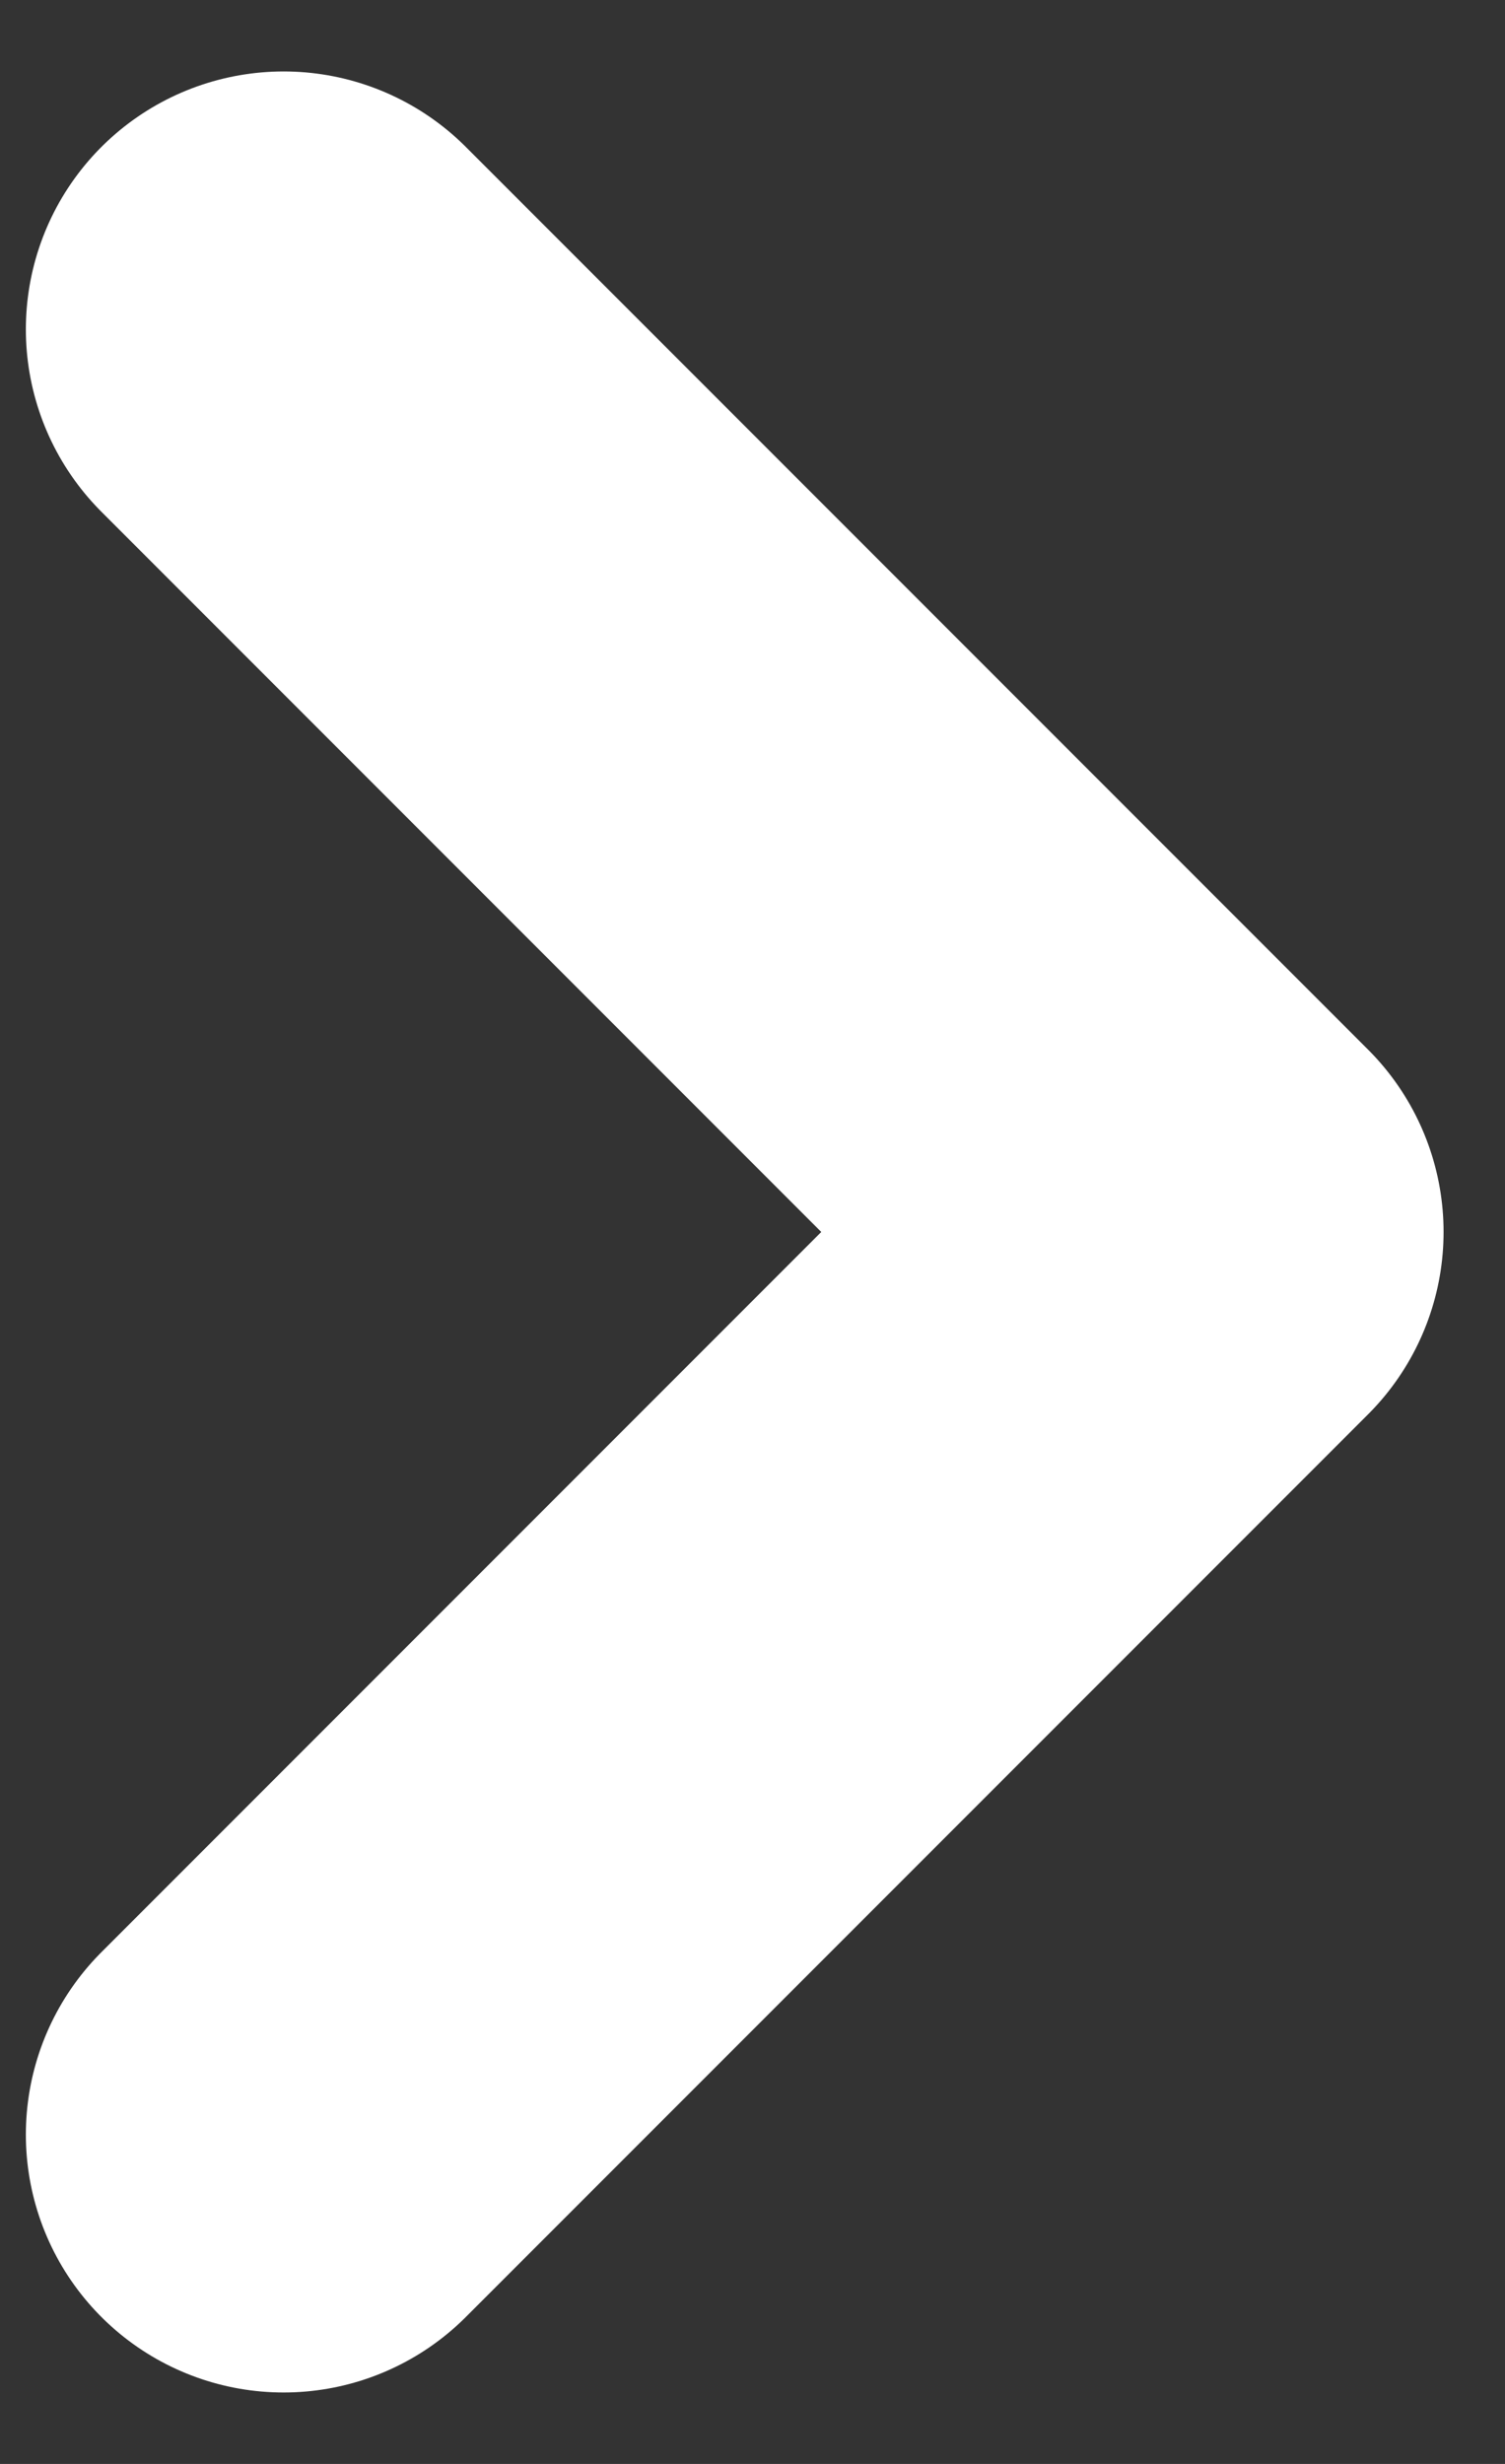
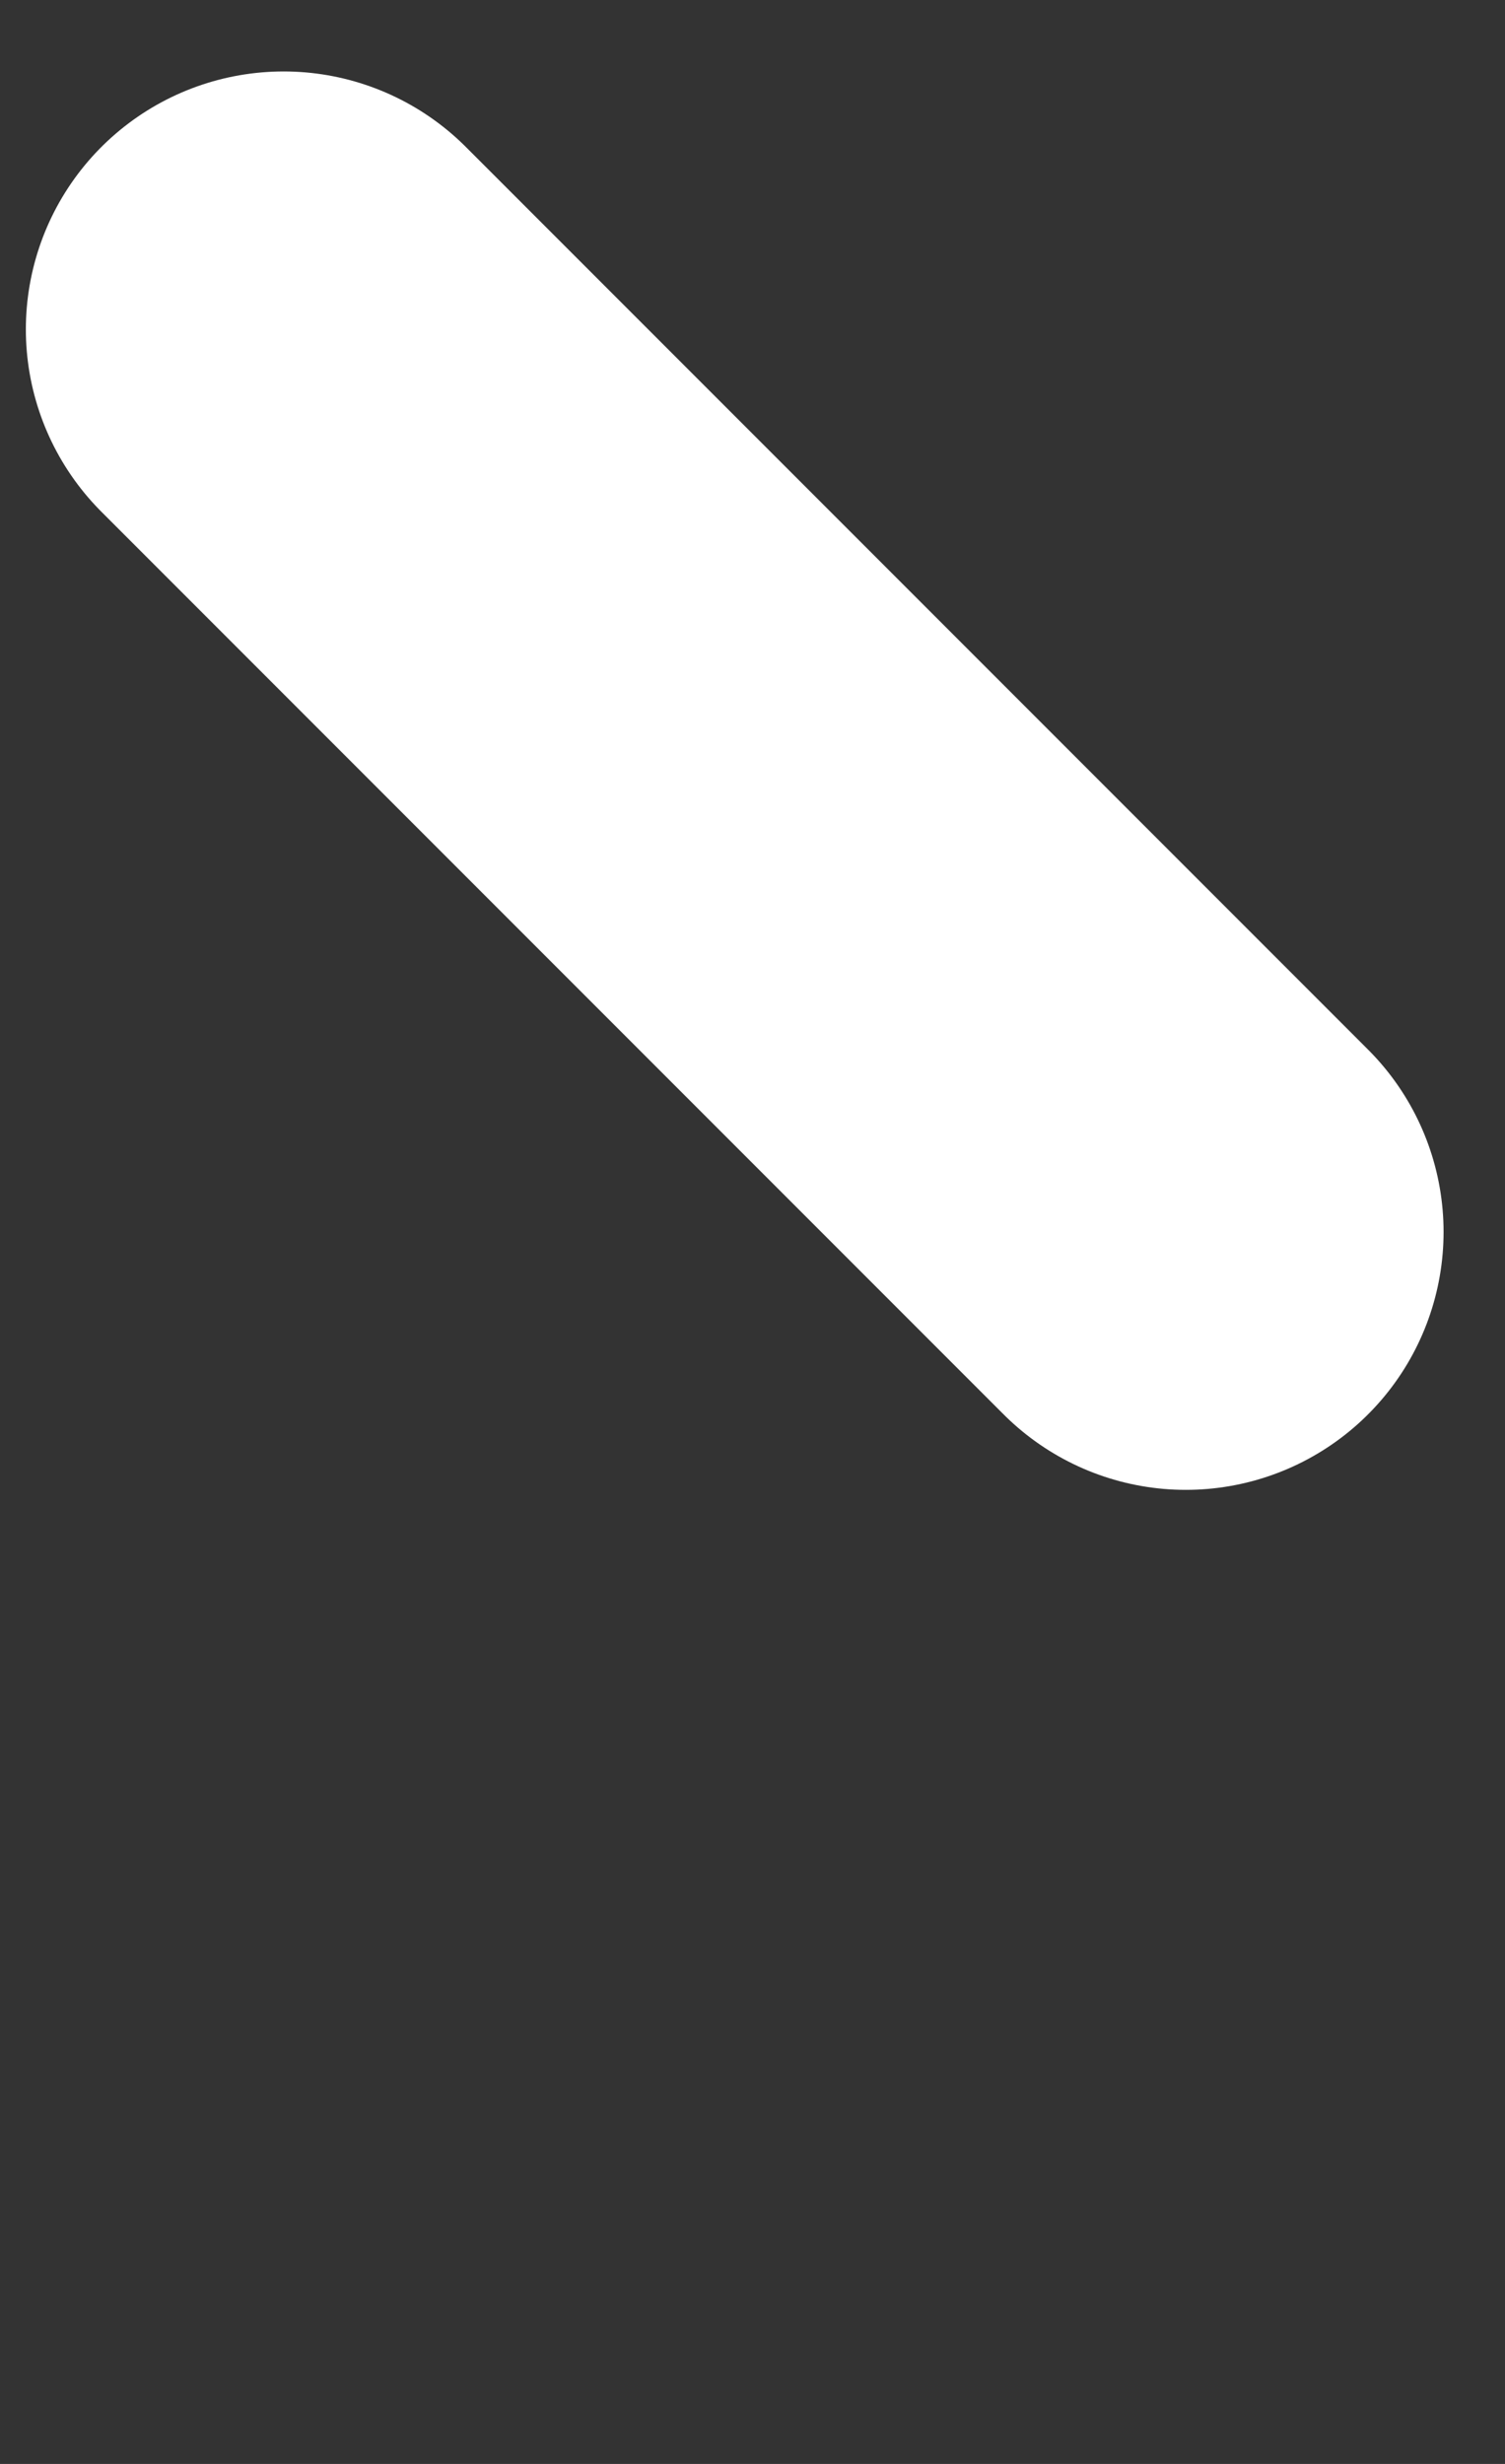
<svg xmlns="http://www.w3.org/2000/svg" width="11" height="18" viewBox="0 0 11 18" fill="none">
  <rect x="0" y="0" width="11" height="18" fill="#333333" stroke="none" />
-   <path d="M2.073 2.406L8.667 9L2.073 15.594" stroke="white" stroke-width="3.768" stroke-linecap="round" stroke-linejoin="round" />
+   <path d="M2.073 2.406L8.667 9" stroke="white" stroke-width="3.768" stroke-linecap="round" stroke-linejoin="round" />
</svg>